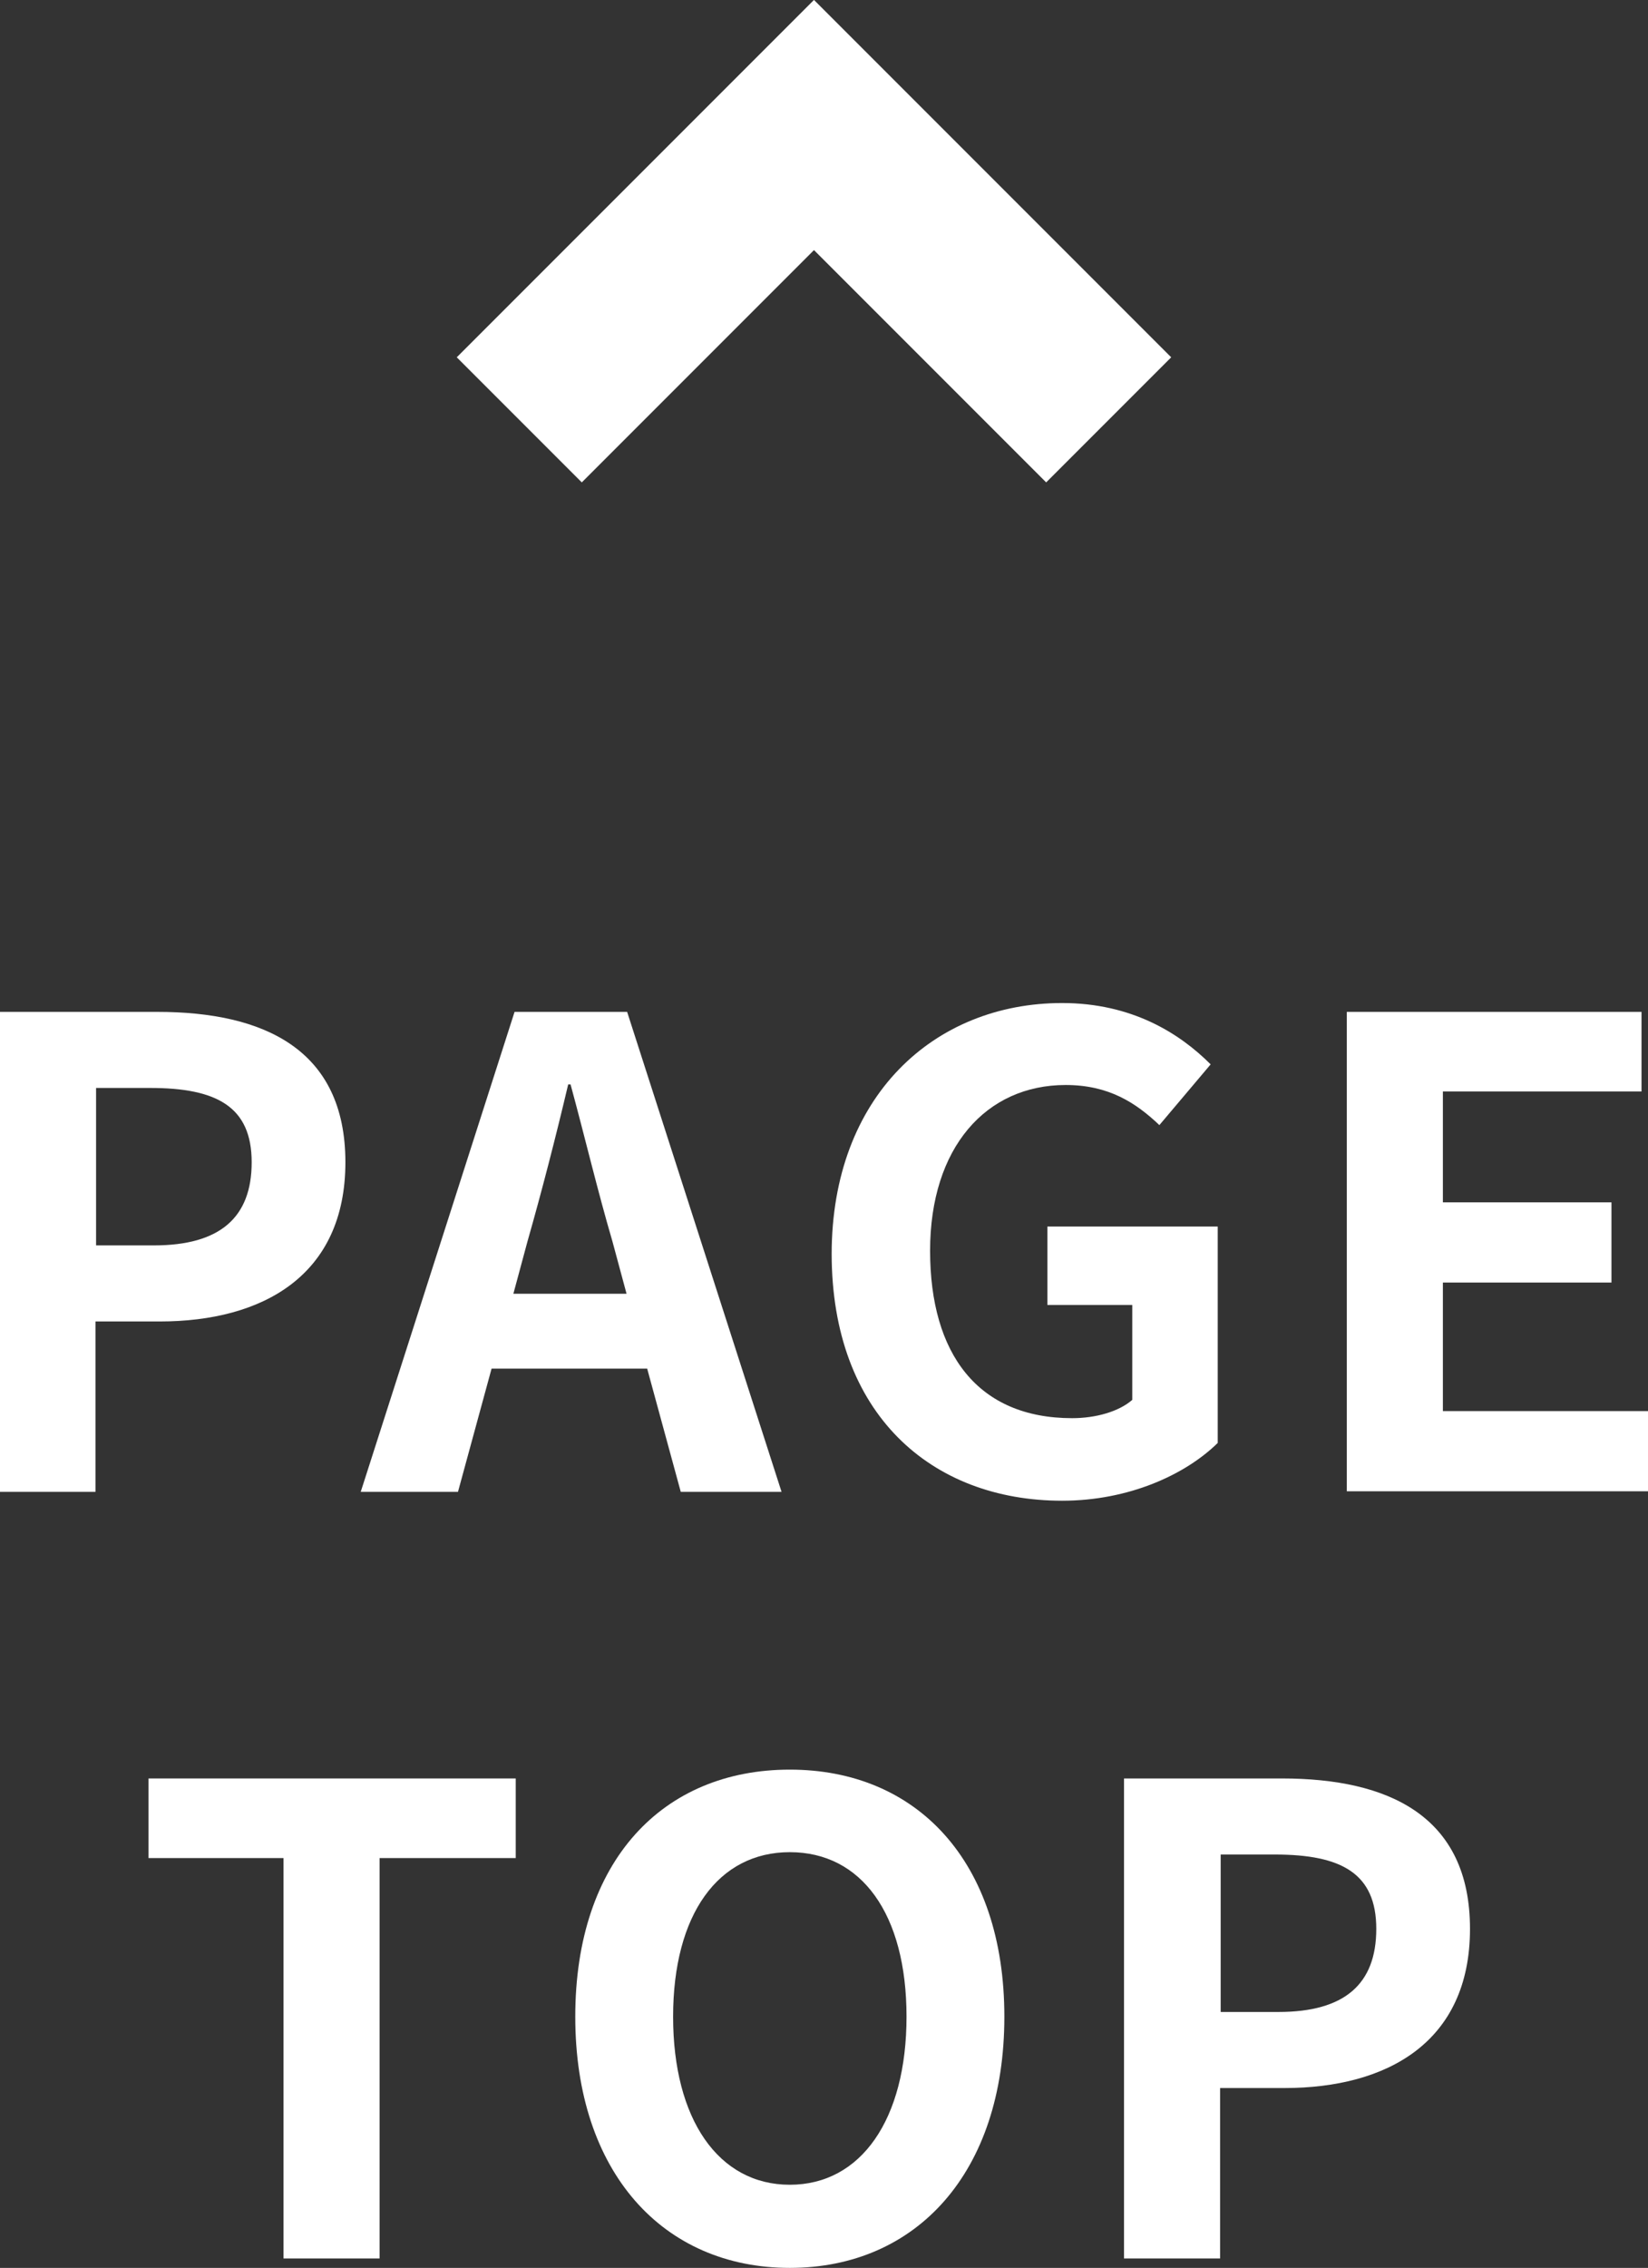
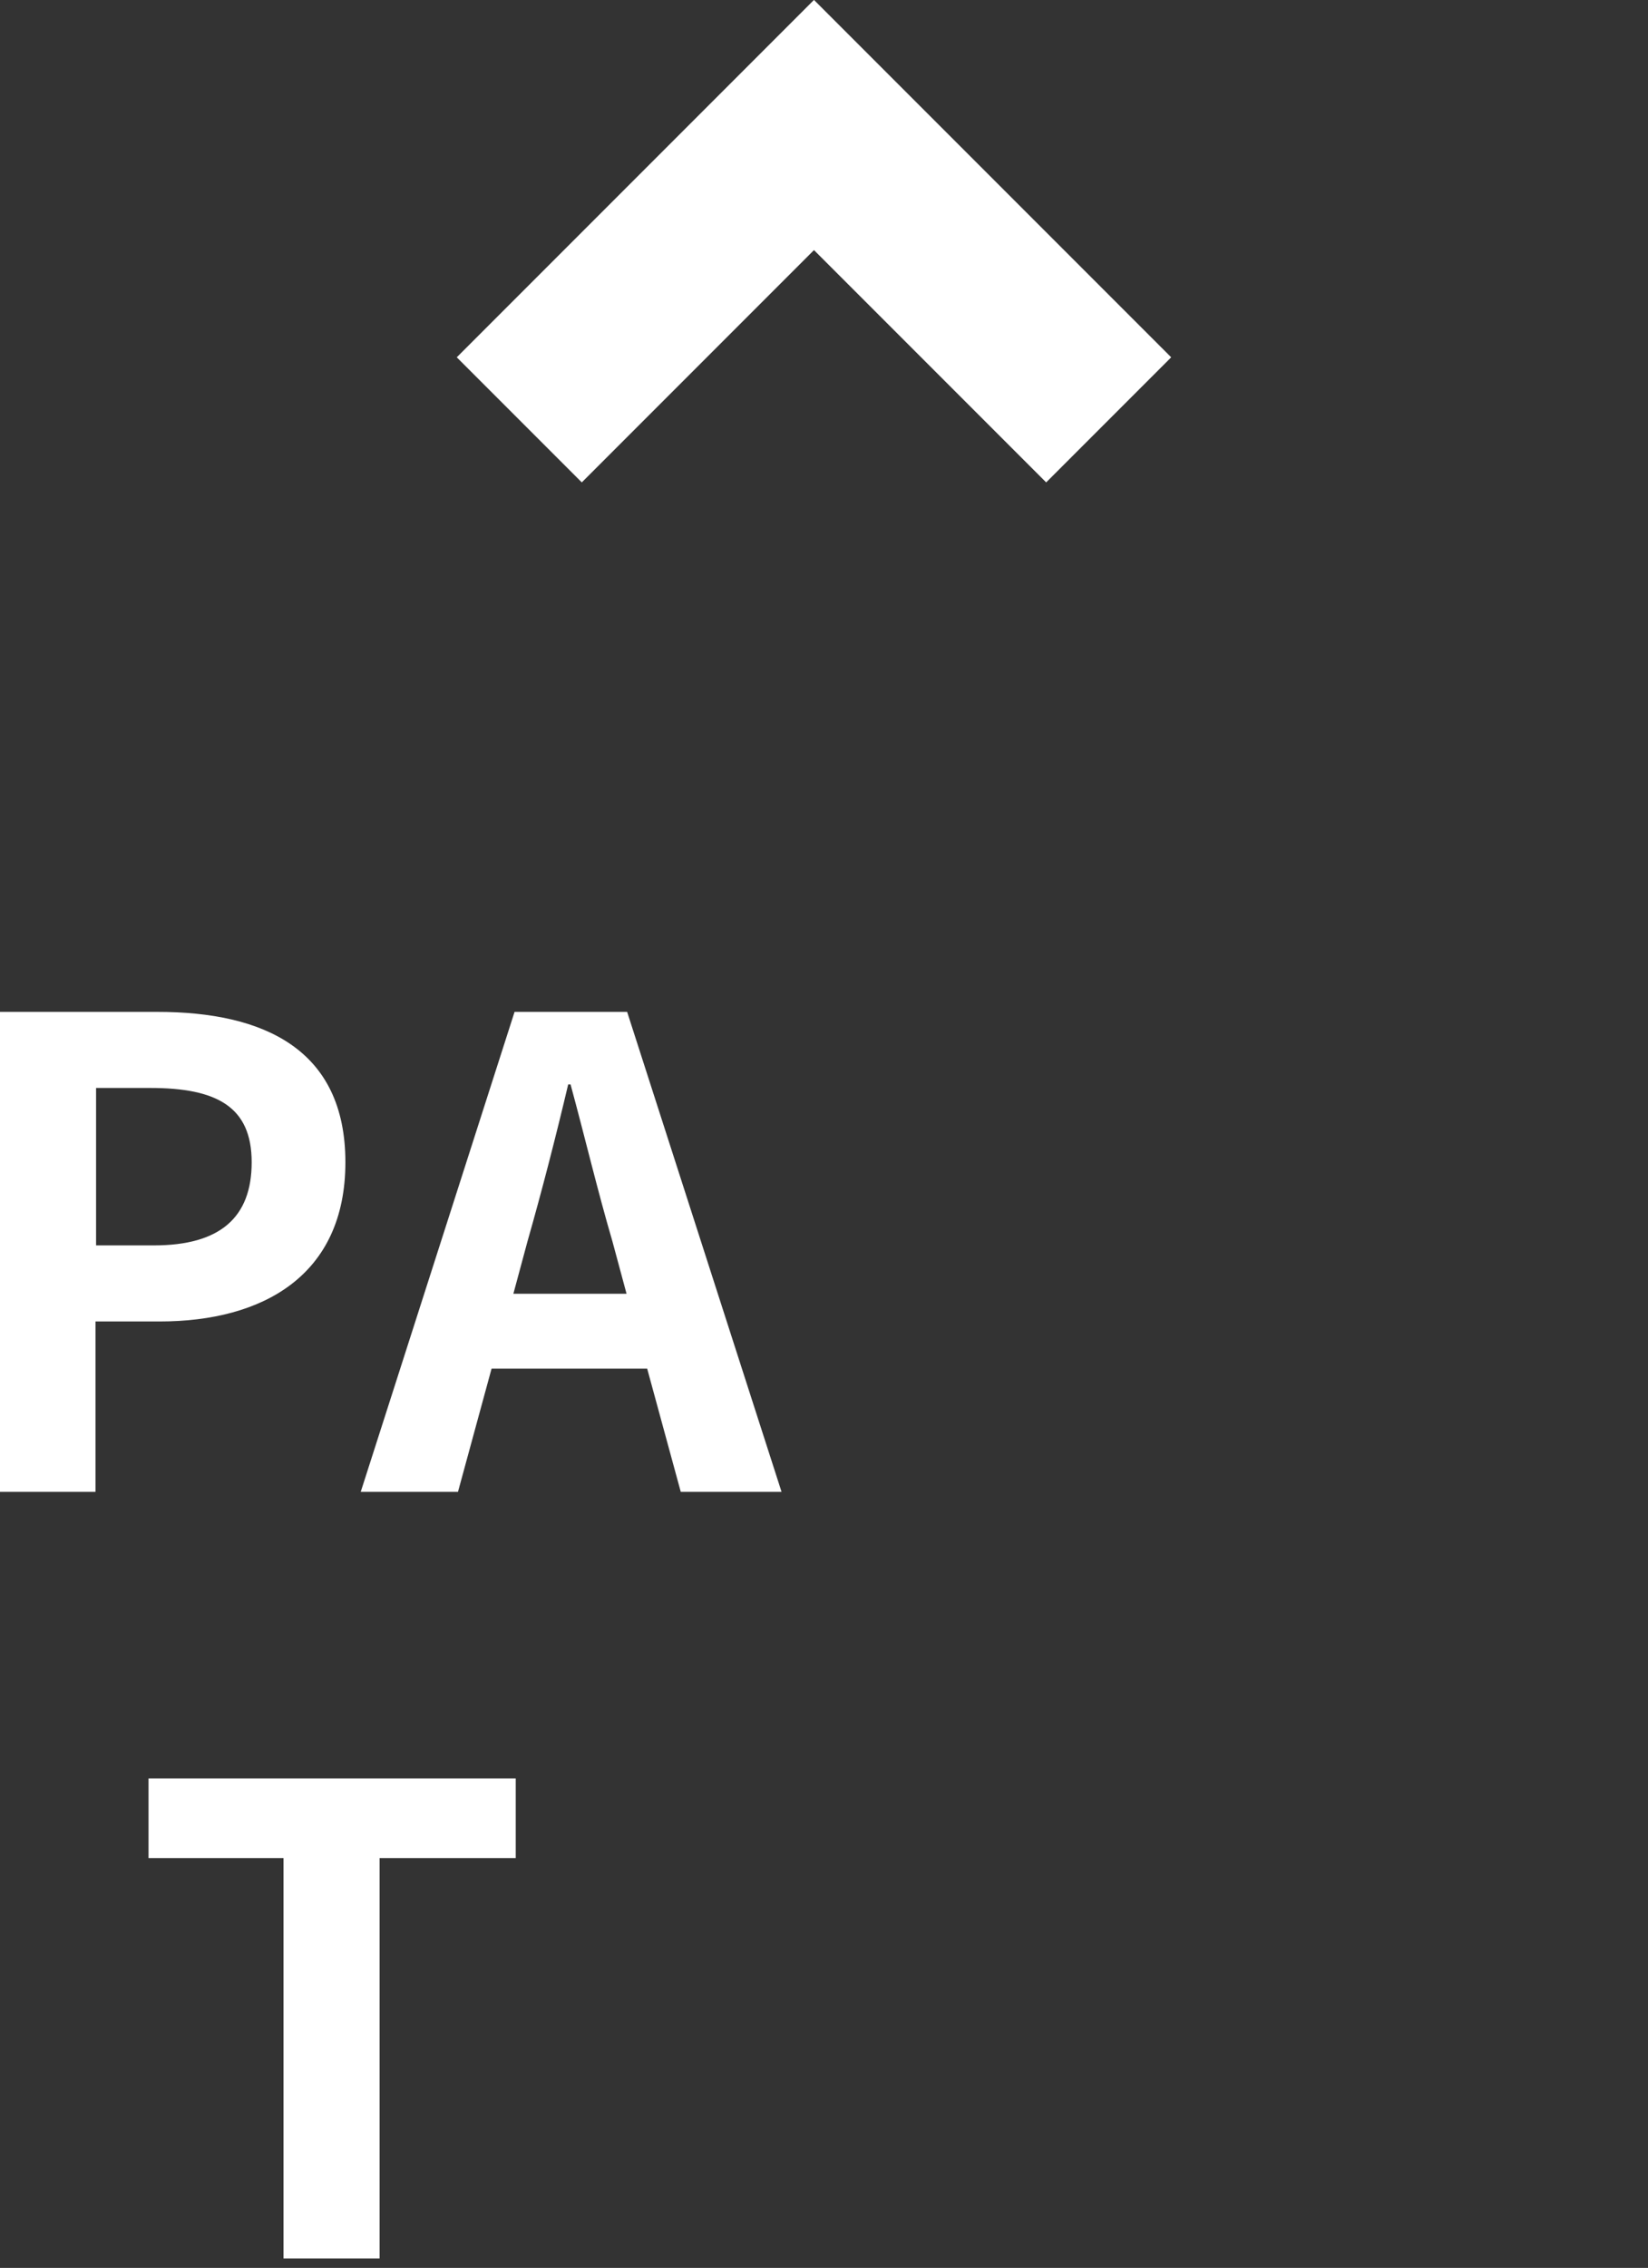
<svg xmlns="http://www.w3.org/2000/svg" id="_レイヤー_2" viewBox="0 0 27.96 38.46">
  <rect x="0" y="0" width="27.96" height="38.46" fill="#333333" stroke="none" />
  <defs>
    <style>.cls-1{fill:#fff;}.cls-2{fill:none;stroke:#fff;stroke-miterlimit:10;stroke-width:3px;}</style>
  </defs>
  <g id="_レイヤー_1-2">
    <path class="cls-1" d="m0,17.16h2.67c1.8,0,3.19.63,3.19,2.55s-1.4,2.7-3.15,2.7h-1.09v2.89H0v-8.14Zm2.61,3.96c1.12,0,1.66-.47,1.66-1.41s-.59-1.26-1.72-1.26h-.92v2.67h.98Z" />
    <path class="cls-1" d="m10.98,23.21h-2.64l-.57,2.09h-1.65l2.61-8.14h1.91l2.62,8.14h-1.71l-.57-2.09Zm-.35-1.27l-.24-.89c-.25-.85-.47-1.78-.71-2.66h-.04c-.21.89-.45,1.82-.69,2.66l-.24.89h1.94Z" />
-     <path class="cls-1" d="m14.11,21.27c0-2.68,1.74-4.26,3.91-4.26,1.18,0,1.99.51,2.52,1.04l-.87,1.03c-.4-.38-.86-.68-1.59-.68-1.35,0-2.3,1.06-2.3,2.81s.81,2.84,2.41,2.84c.4,0,.79-.11,1.02-.31v-1.61h-1.44v-1.33h2.89v3.67c-.55.54-1.51.98-2.64.98-2.22,0-3.91-1.47-3.91-4.19Z" />
-     <path class="cls-1" d="m22.85,17.16h5v1.35h-3.37v1.88h2.86v1.36h-2.86v2.18h3.49v1.36h-5.12v-8.14Z" />
-     <path class="cls-1" d="m4.81,31.51h-2.29v-1.35h6.23v1.35h-2.31v6.79h-1.63v-6.79Z" />
-     <path class="cls-1" d="m9.76,34.2c0-2.65,1.49-4.19,3.64-4.19s3.64,1.55,3.64,4.19-1.49,4.26-3.64,4.26-3.64-1.62-3.64-4.26Zm5.62,0c0-1.75-.77-2.79-1.98-2.79s-1.98,1.05-1.98,2.79.77,2.85,1.98,2.85,1.98-1.11,1.98-2.85Z" />
-     <path class="cls-1" d="m19.08,30.16h2.67c1.8,0,3.19.63,3.19,2.55s-1.4,2.7-3.15,2.7h-1.09v2.89h-1.63v-8.14Zm2.61,3.96c1.12,0,1.66-.47,1.66-1.41s-.59-1.26-1.72-1.26h-.92v2.67h.98Z" />
+     <path class="cls-1" d="m4.81,31.51h-2.29v-1.35h6.23v1.35h-2.31v6.79h-1.63v-6.79" />
    <polyline class="cls-2" points="8.81 7.12 13.81 2.12 18.81 7.12" />
  </g>
</svg>